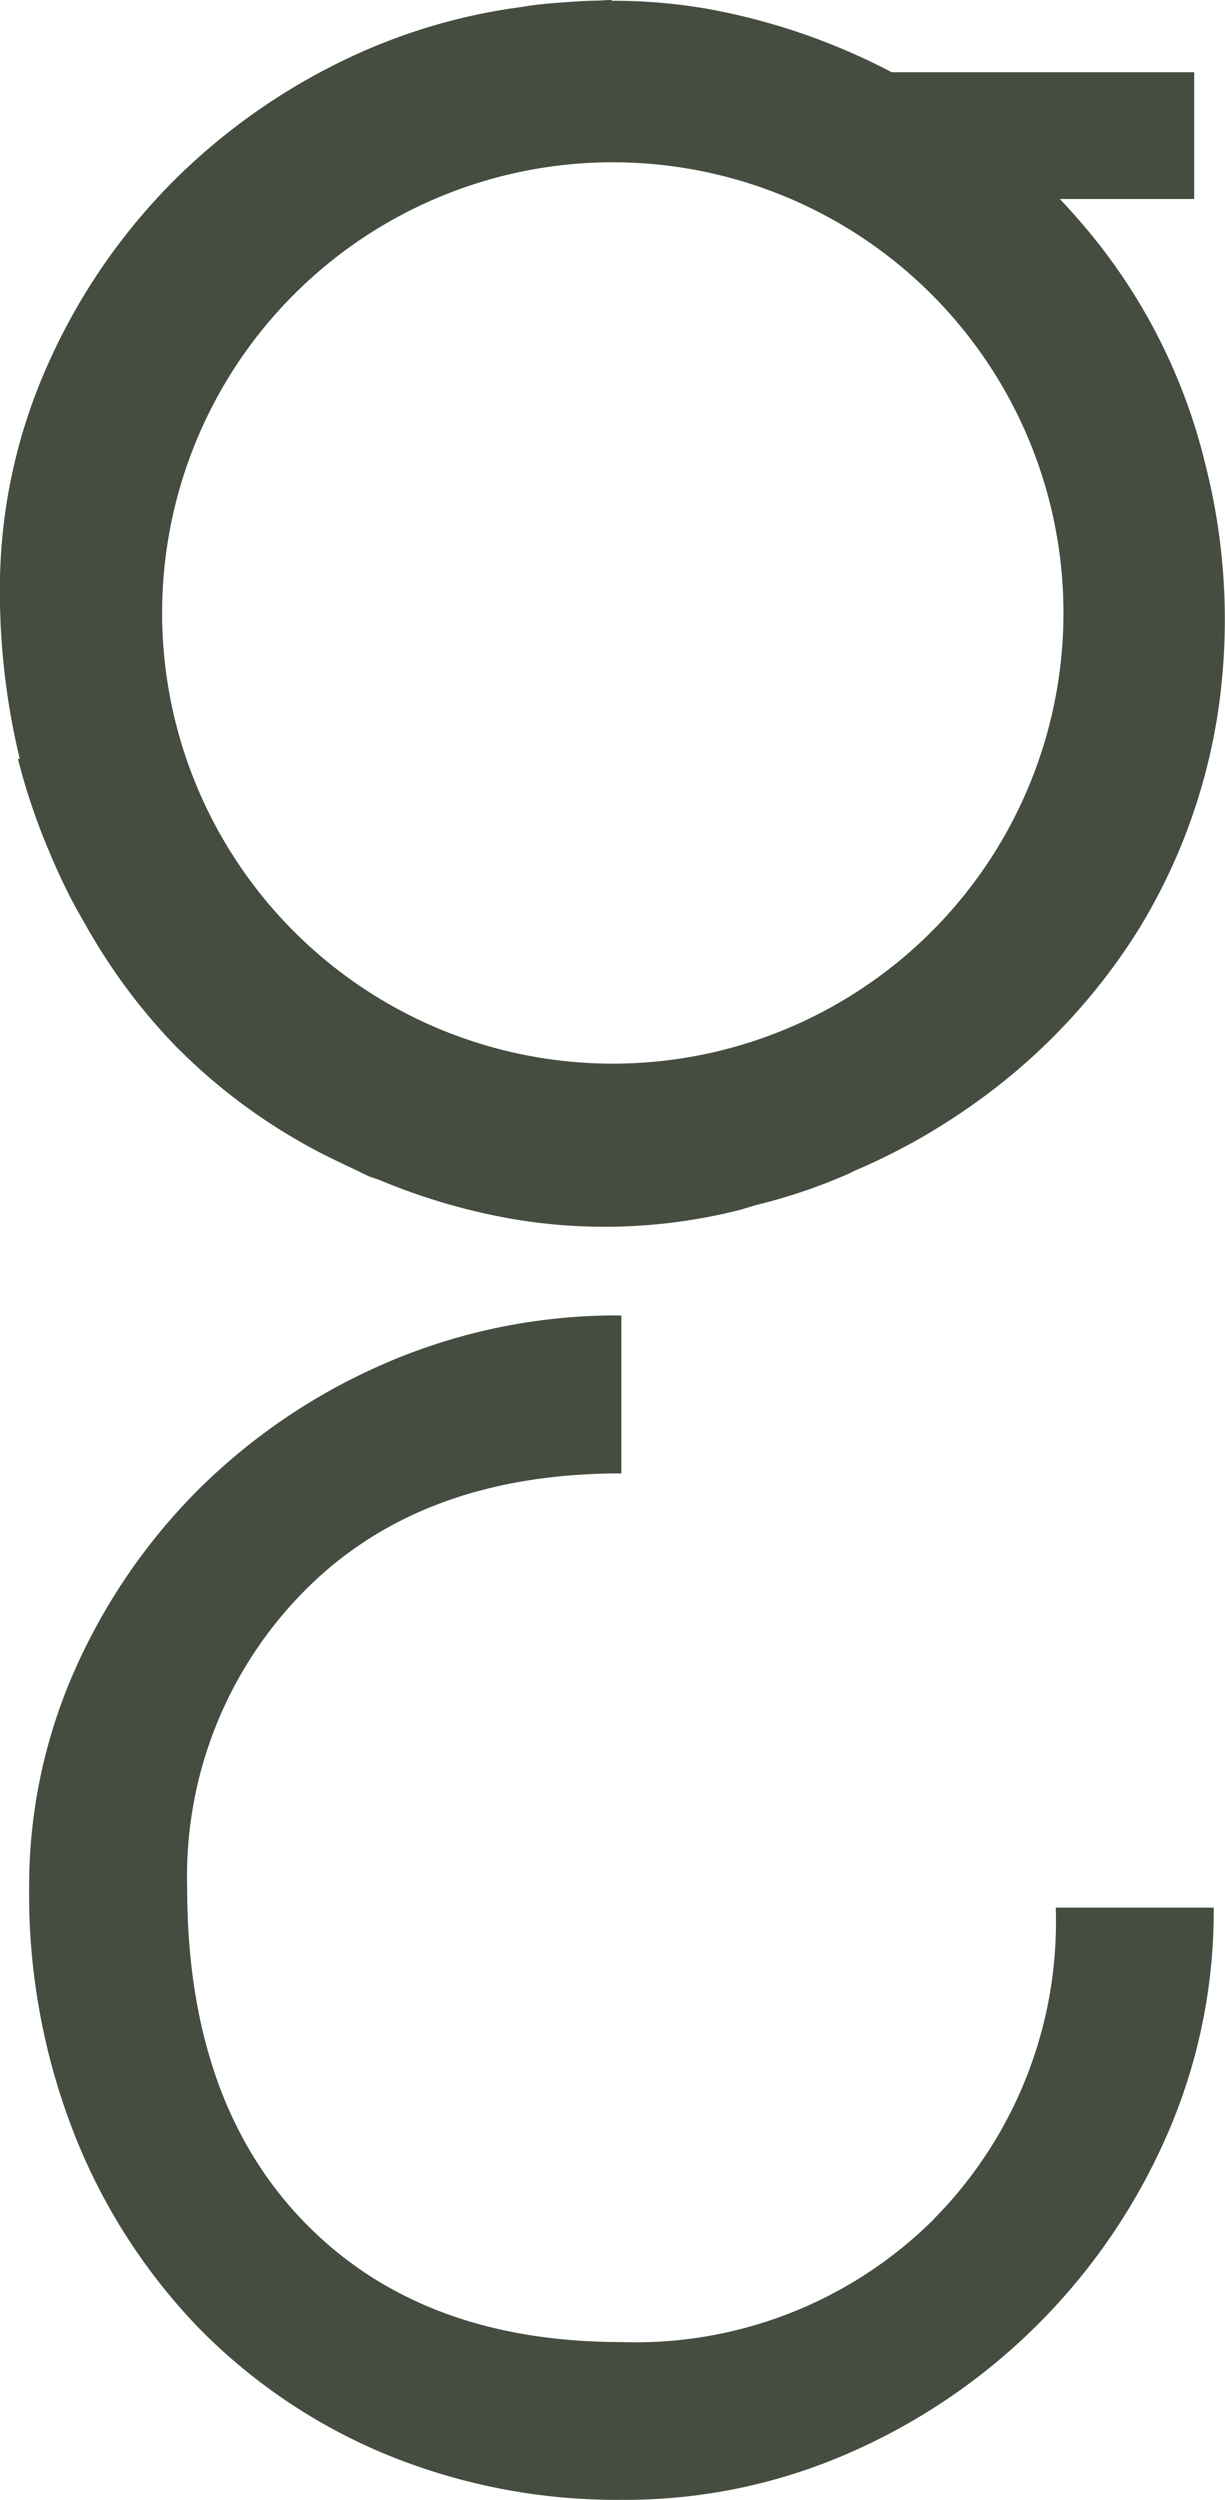
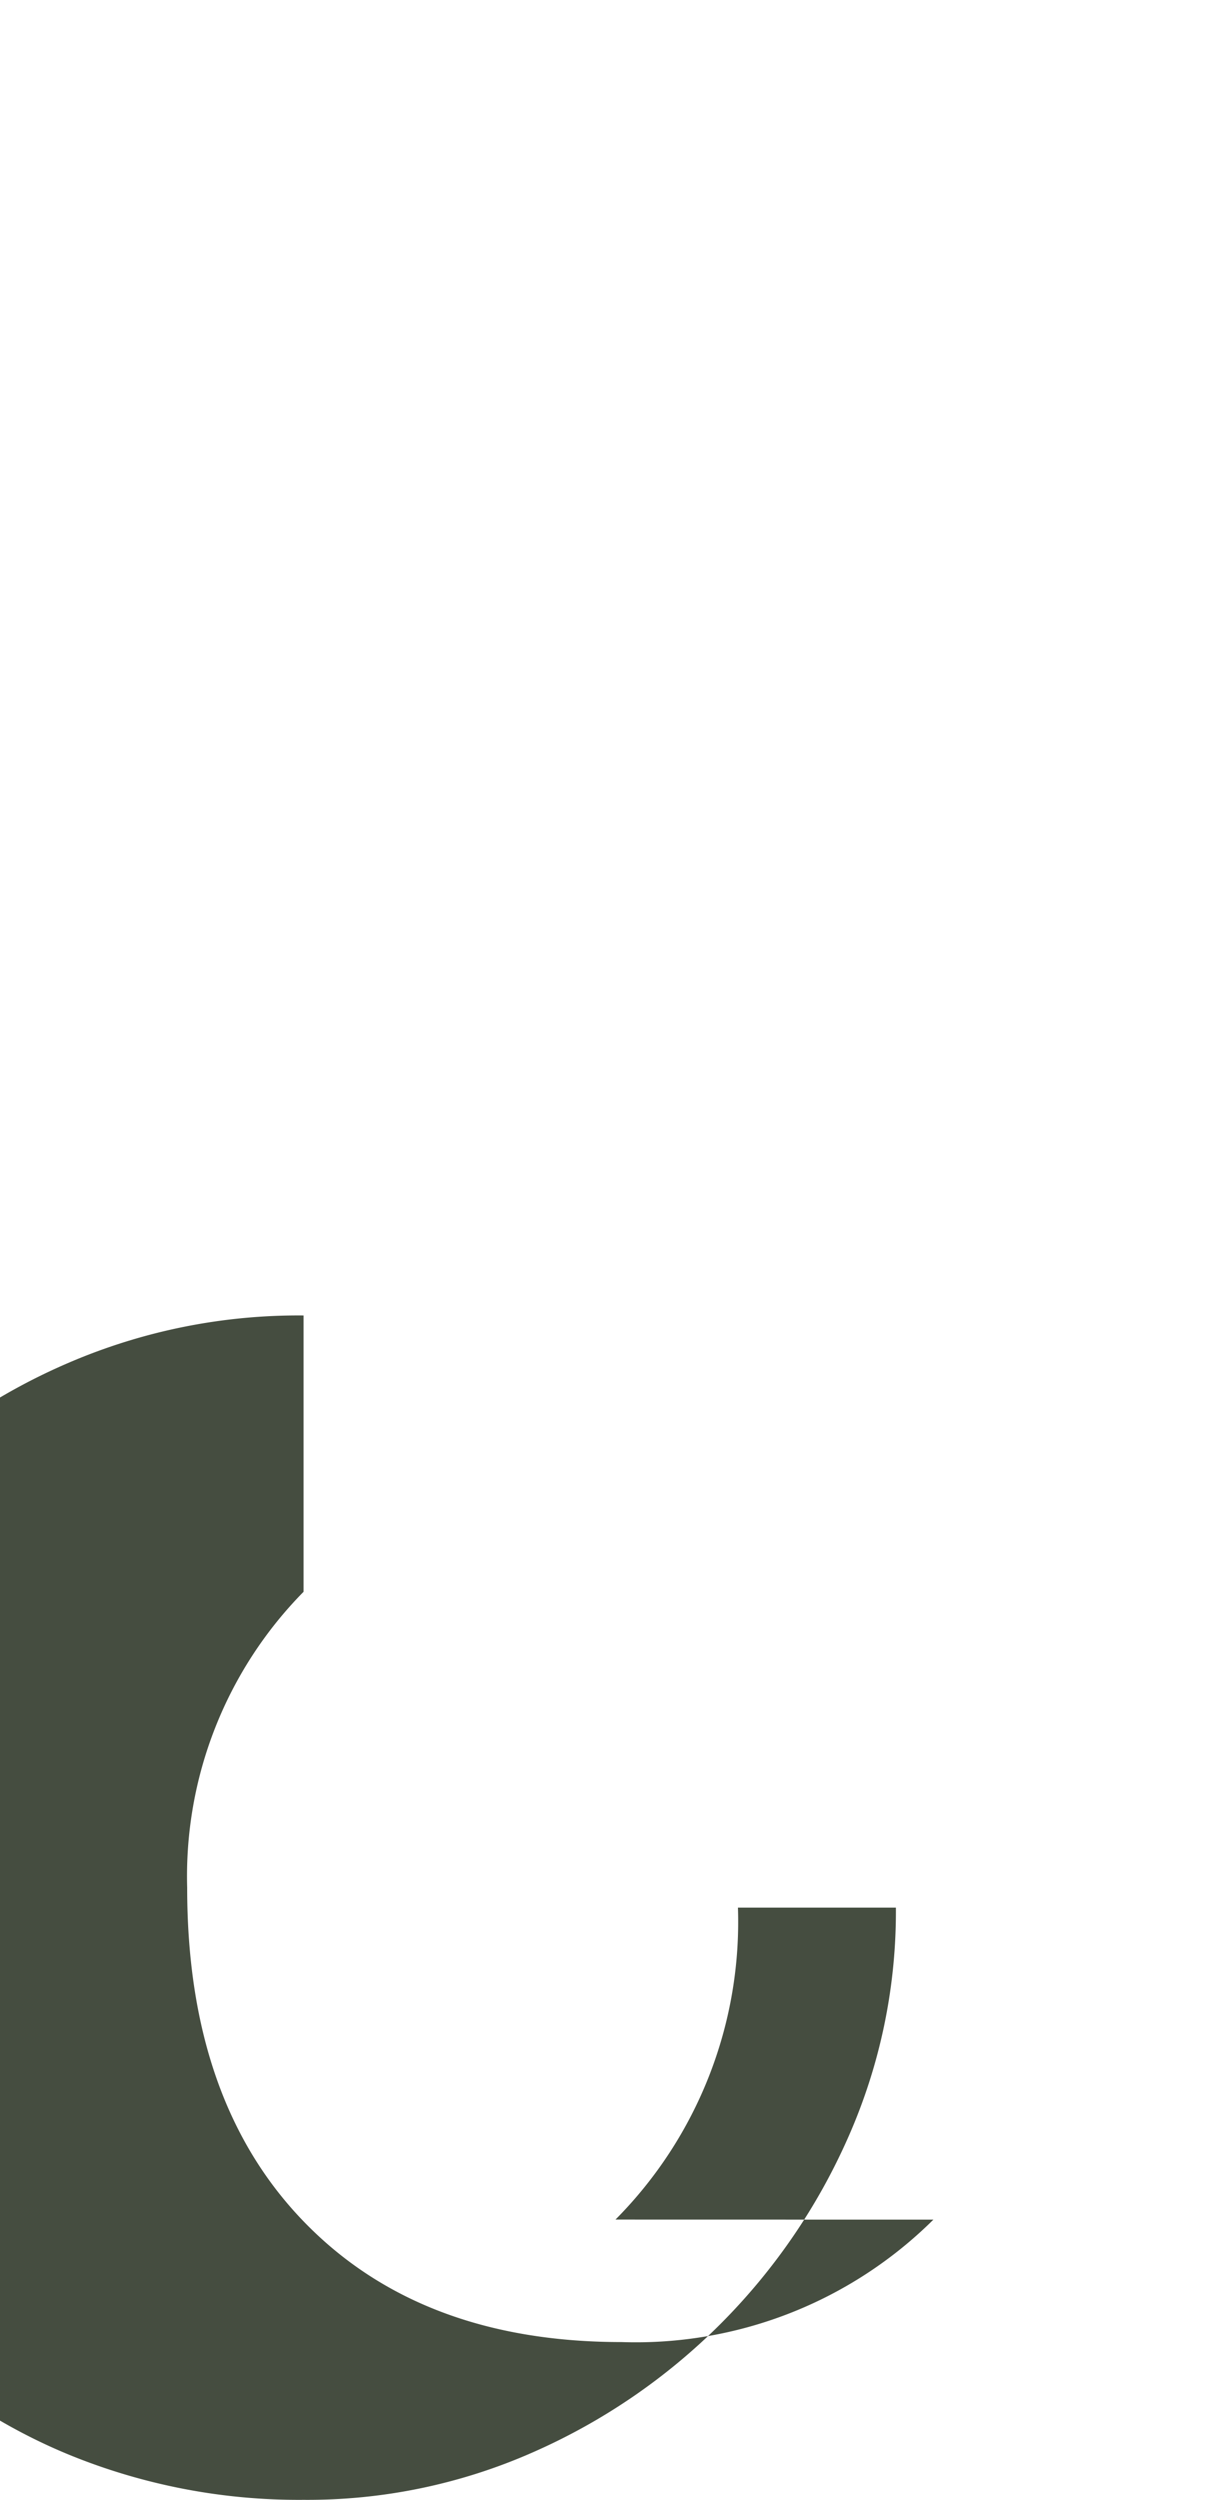
<svg xmlns="http://www.w3.org/2000/svg" width="35.551" height="72.55" viewBox="0 0 35.551 72.55">
  <g id="Group_1" data-name="Group 1" transform="translate(-90.89 -38.024)">
-     <path id="Path_1" data-name="Path 1" d="M117.978,102.44a12.259,12.259,0,0,1-9.052,3.553q-5.841,0-9.223-3.5t-3.381-9.685A11.763,11.763,0,0,1,99.7,84.219q3.381-3.439,9.223-3.435V76.2a16.883,16.883,0,0,0-6.818,1.373,17.576,17.576,0,0,0-5.443,3.666,17.326,17.326,0,0,0-3.61,5.271,15.46,15.46,0,0,0-1.316,6.3,19.024,19.024,0,0,0,1.316,7.161,17.118,17.118,0,0,0,3.61,5.617,16.392,16.392,0,0,0,5.443,3.67,17.605,17.605,0,0,0,6.818,1.314,16.176,16.176,0,0,0,6.647-1.376,17.853,17.853,0,0,0,9.168-9.166,16.173,16.173,0,0,0,1.375-6.645h-4.584a12.263,12.263,0,0,1-3.554,9.053" fill="#454d40" />
-     <path id="Path_2" data-name="Path 2" d="M108.674,68.892a13.079,13.079,0,1,1,13.079-13.078,13.079,13.079,0,0,1-13.079,13.078m17.195-17.4a16.719,16.719,0,0,0-3.035-6.314c-.378-.485-.776-.946-1.187-1.379h3.9V40.12h-8.779a18.617,18.617,0,0,0-5.407-1.85,15.93,15.93,0,0,0-2.722-.224v-.022c-.13,0-.253.012-.379.018-.295,0-.589.021-.881.041-.363.023-.724.054-1.083.1-.119.02-.241.038-.363.057a16.874,16.874,0,0,0-4.337,1.2,18.2,18.2,0,0,0-5.62,3.785,17.764,17.764,0,0,0-3.728,5.446,15.918,15.918,0,0,0-1.361,6.509,20.706,20.706,0,0,0,.575,4.86l-.05.013a18.345,18.345,0,0,0,.823,2.487.125.125,0,0,0,.013.035.524.524,0,0,0,.025.053q.285.7.618,1.359c.123.246.255.481.39.717.1.168.185.336.288.5a16.981,16.981,0,0,0,2.407,3.168,16.727,16.727,0,0,0,4.863,3.427c.108.055.215.1.324.155.147.066.284.142.433.207.1.041.207.07.309.109a18.085,18.085,0,0,0,3.794,1.119,15.947,15.947,0,0,0,6.646-.248c.169-.045.33-.1.5-.148a16.151,16.151,0,0,0,2.659-.9c.063-.027.123-.064.19-.093a18.354,18.354,0,0,0,3.5-1.969,17.674,17.674,0,0,0,4.729-5.016,16.9,16.9,0,0,0,2.32-6.365,18.237,18.237,0,0,0-.376-7.166" fill="#454d40" />
+     <path id="Path_1" data-name="Path 1" d="M117.978,102.44a12.259,12.259,0,0,1-9.052,3.553q-5.841,0-9.223-3.5t-3.381-9.685A11.763,11.763,0,0,1,99.7,84.219V76.2a16.883,16.883,0,0,0-6.818,1.373,17.576,17.576,0,0,0-5.443,3.666,17.326,17.326,0,0,0-3.61,5.271,15.46,15.46,0,0,0-1.316,6.3,19.024,19.024,0,0,0,1.316,7.161,17.118,17.118,0,0,0,3.61,5.617,16.392,16.392,0,0,0,5.443,3.67,17.605,17.605,0,0,0,6.818,1.314,16.176,16.176,0,0,0,6.647-1.376,17.853,17.853,0,0,0,9.168-9.166,16.173,16.173,0,0,0,1.375-6.645h-4.584a12.263,12.263,0,0,1-3.554,9.053" fill="#454d40" />
  </g>
</svg>